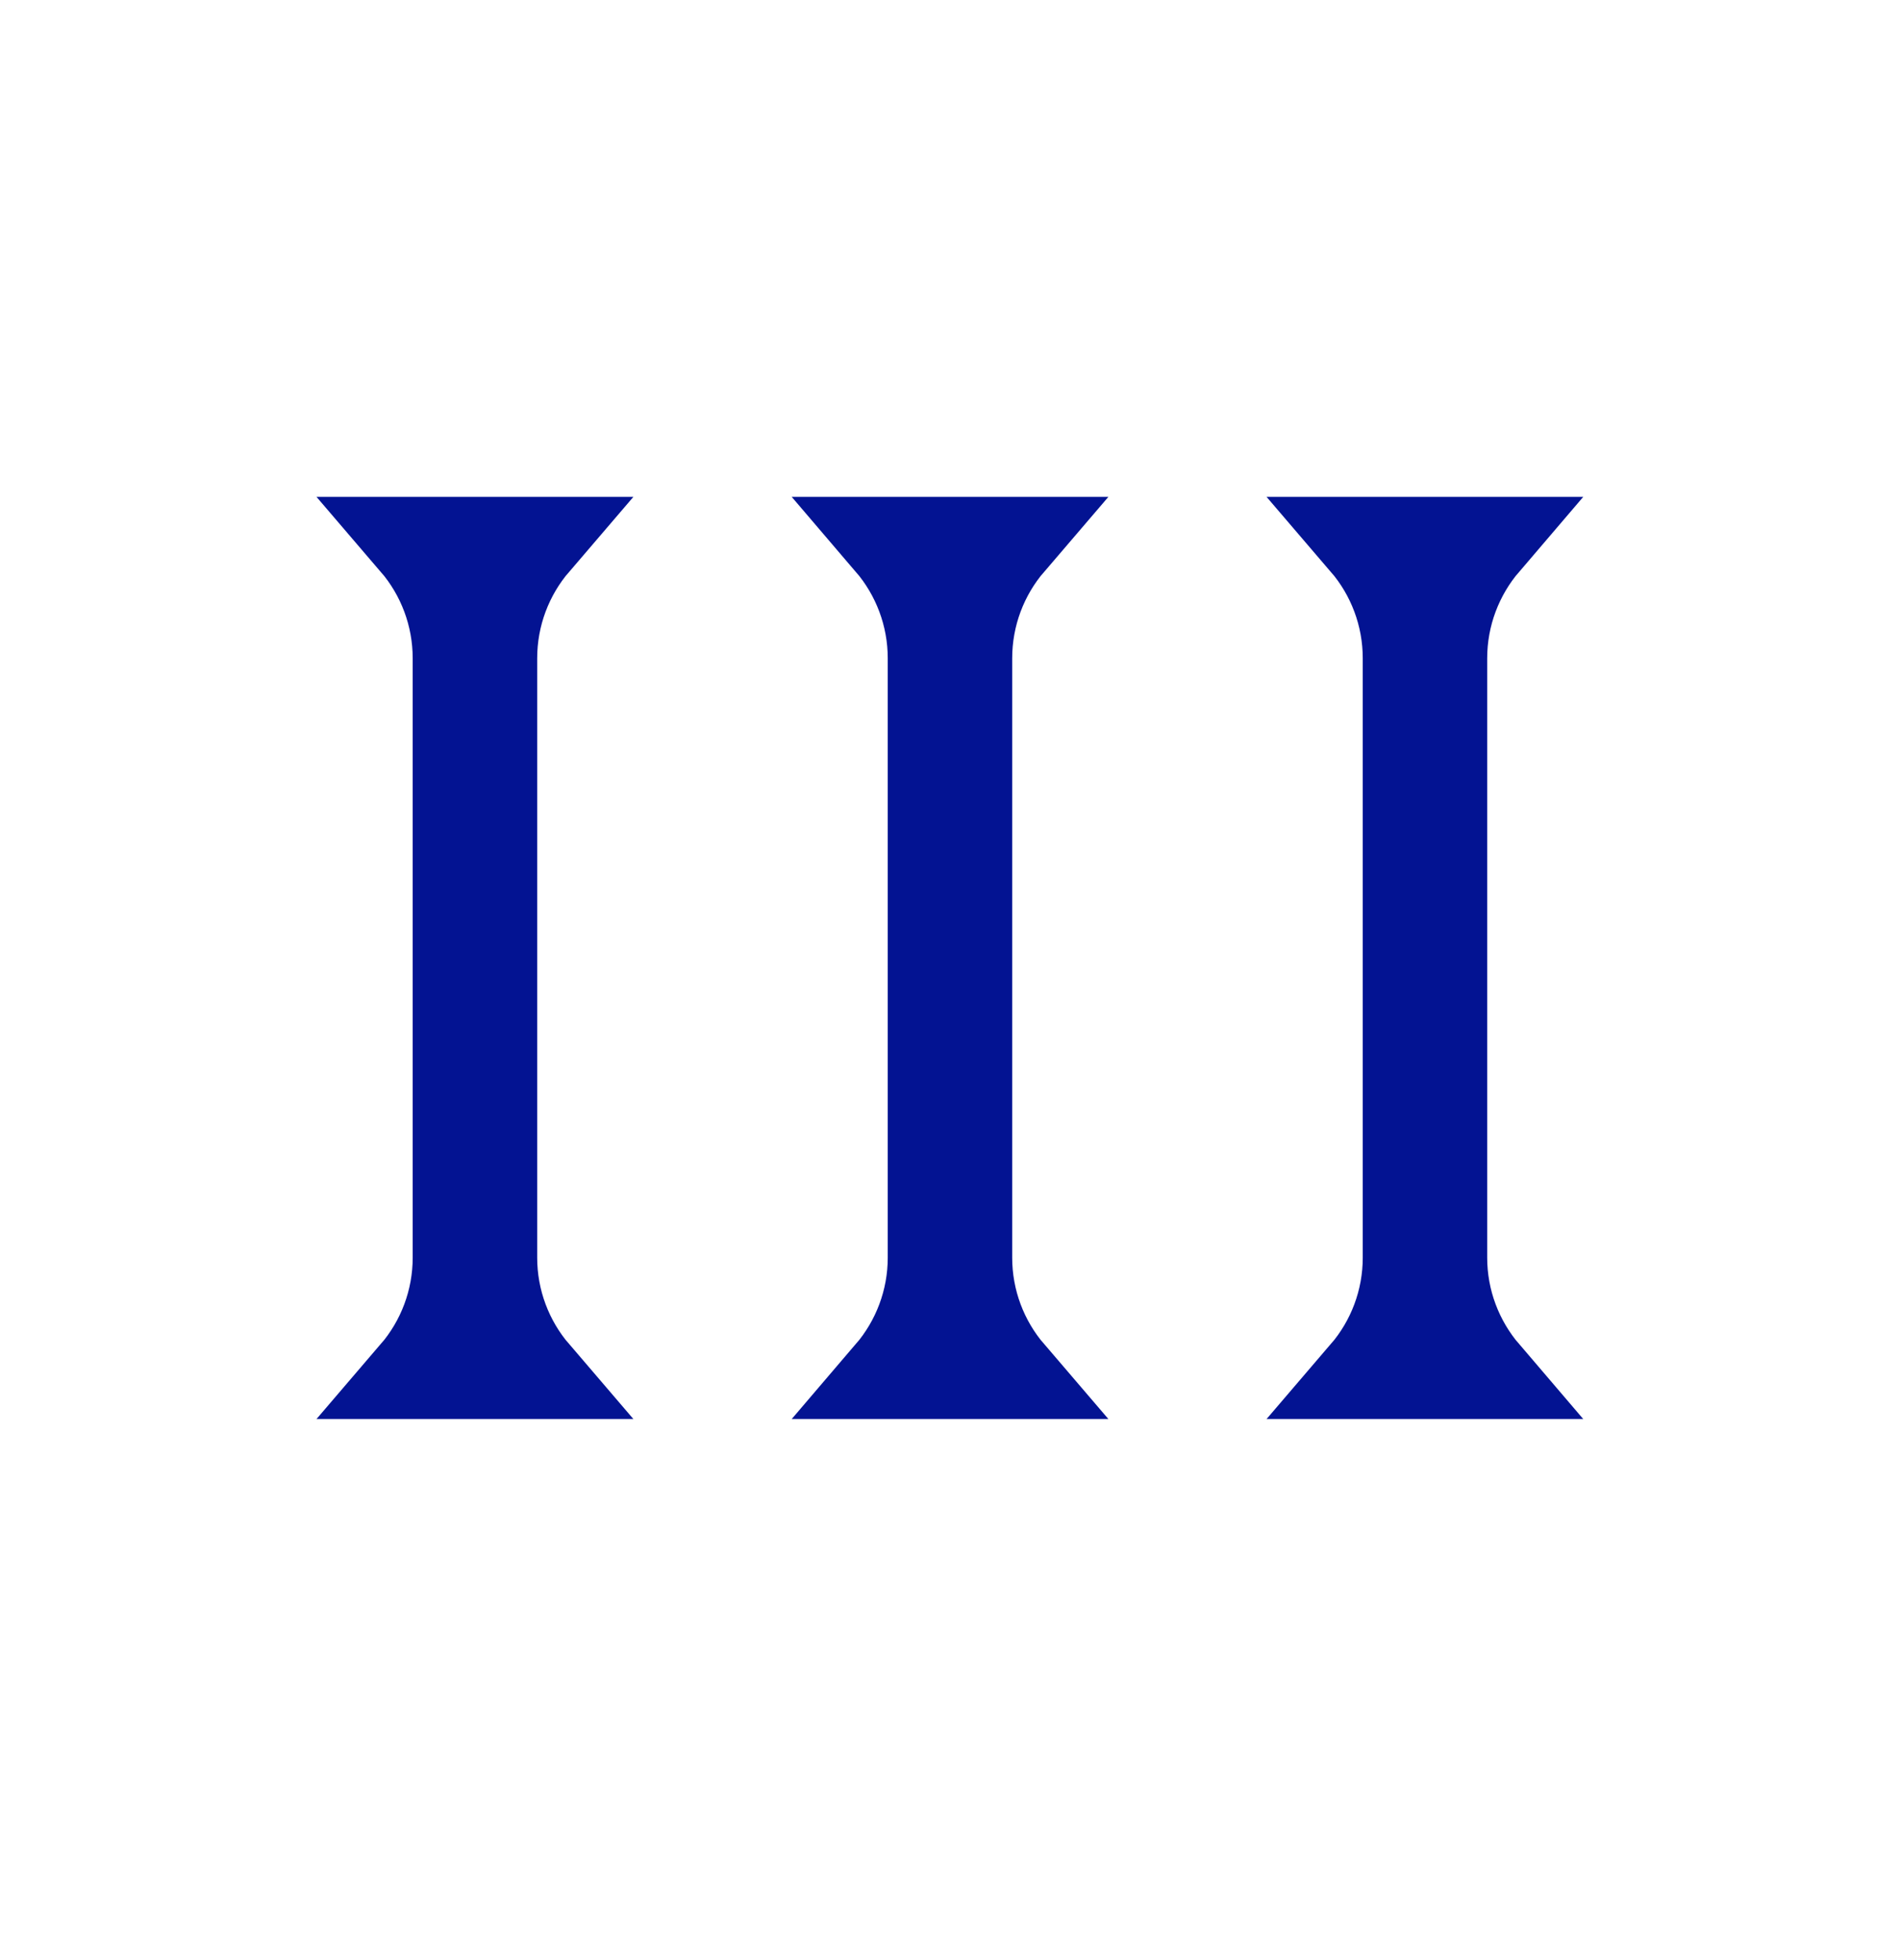
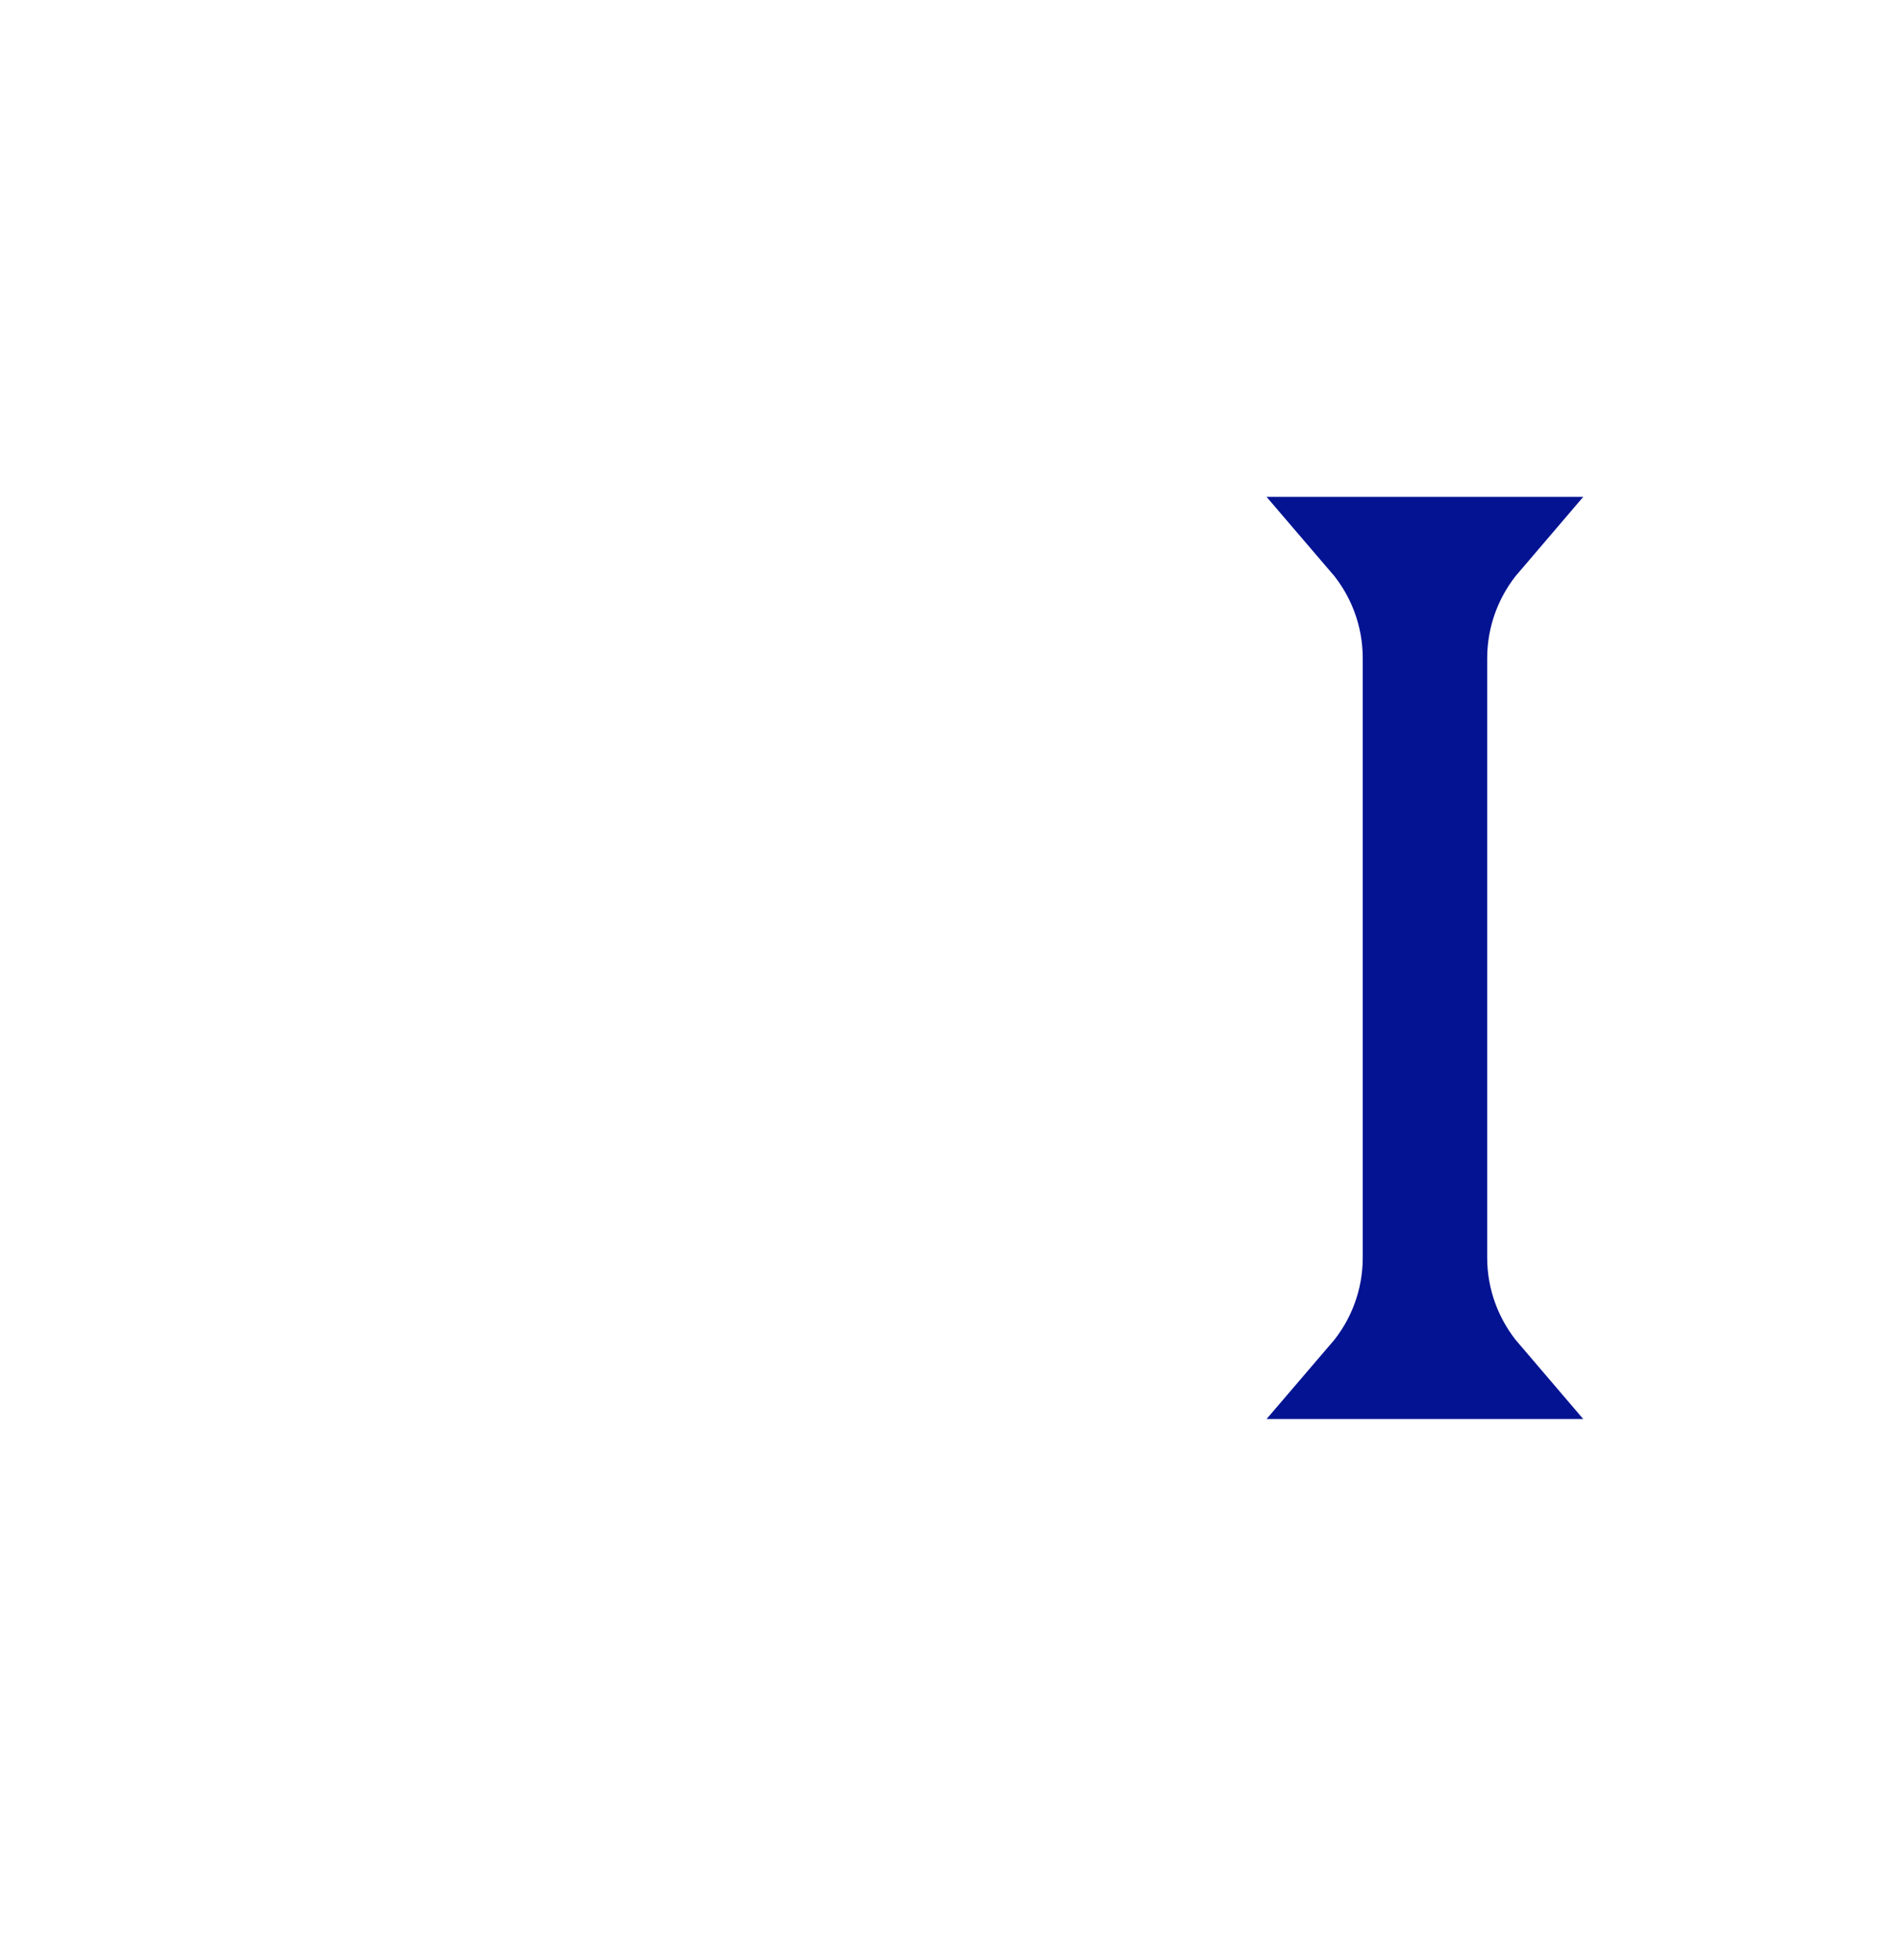
<svg xmlns="http://www.w3.org/2000/svg" width="32" height="33" viewBox="0 0 32 33" fill="none">
-   <path d="M9.008 9.128C8.548 9.664 8.285 10.354 8.285 11.082V21.175C8.285 21.902 8.548 22.592 9.008 23.128H6.99C7.45 22.592 7.713 21.902 7.713 21.175V11.082C7.713 10.354 7.45 9.664 6.99 9.128H9.008Z" stroke="#031392" stroke-width="1.525" />
-   <path d="M17.008 9.128C16.548 9.664 16.285 10.354 16.285 11.082V21.175C16.285 21.902 16.548 22.592 17.008 23.128H14.991C15.45 22.592 15.714 21.902 15.714 21.175V11.082C15.714 10.354 15.45 9.664 14.991 9.128H17.008Z" stroke="#031392" stroke-width="1.525" />
  <path d="M25.008 9.128C24.549 9.664 24.285 10.354 24.285 11.082V21.175C24.285 21.902 24.549 22.592 25.008 23.128H22.991C23.451 22.592 23.714 21.902 23.714 21.175V11.082C23.714 10.354 23.451 9.664 22.991 9.128H25.008Z" stroke="#031392" stroke-width="1.525" />
</svg>